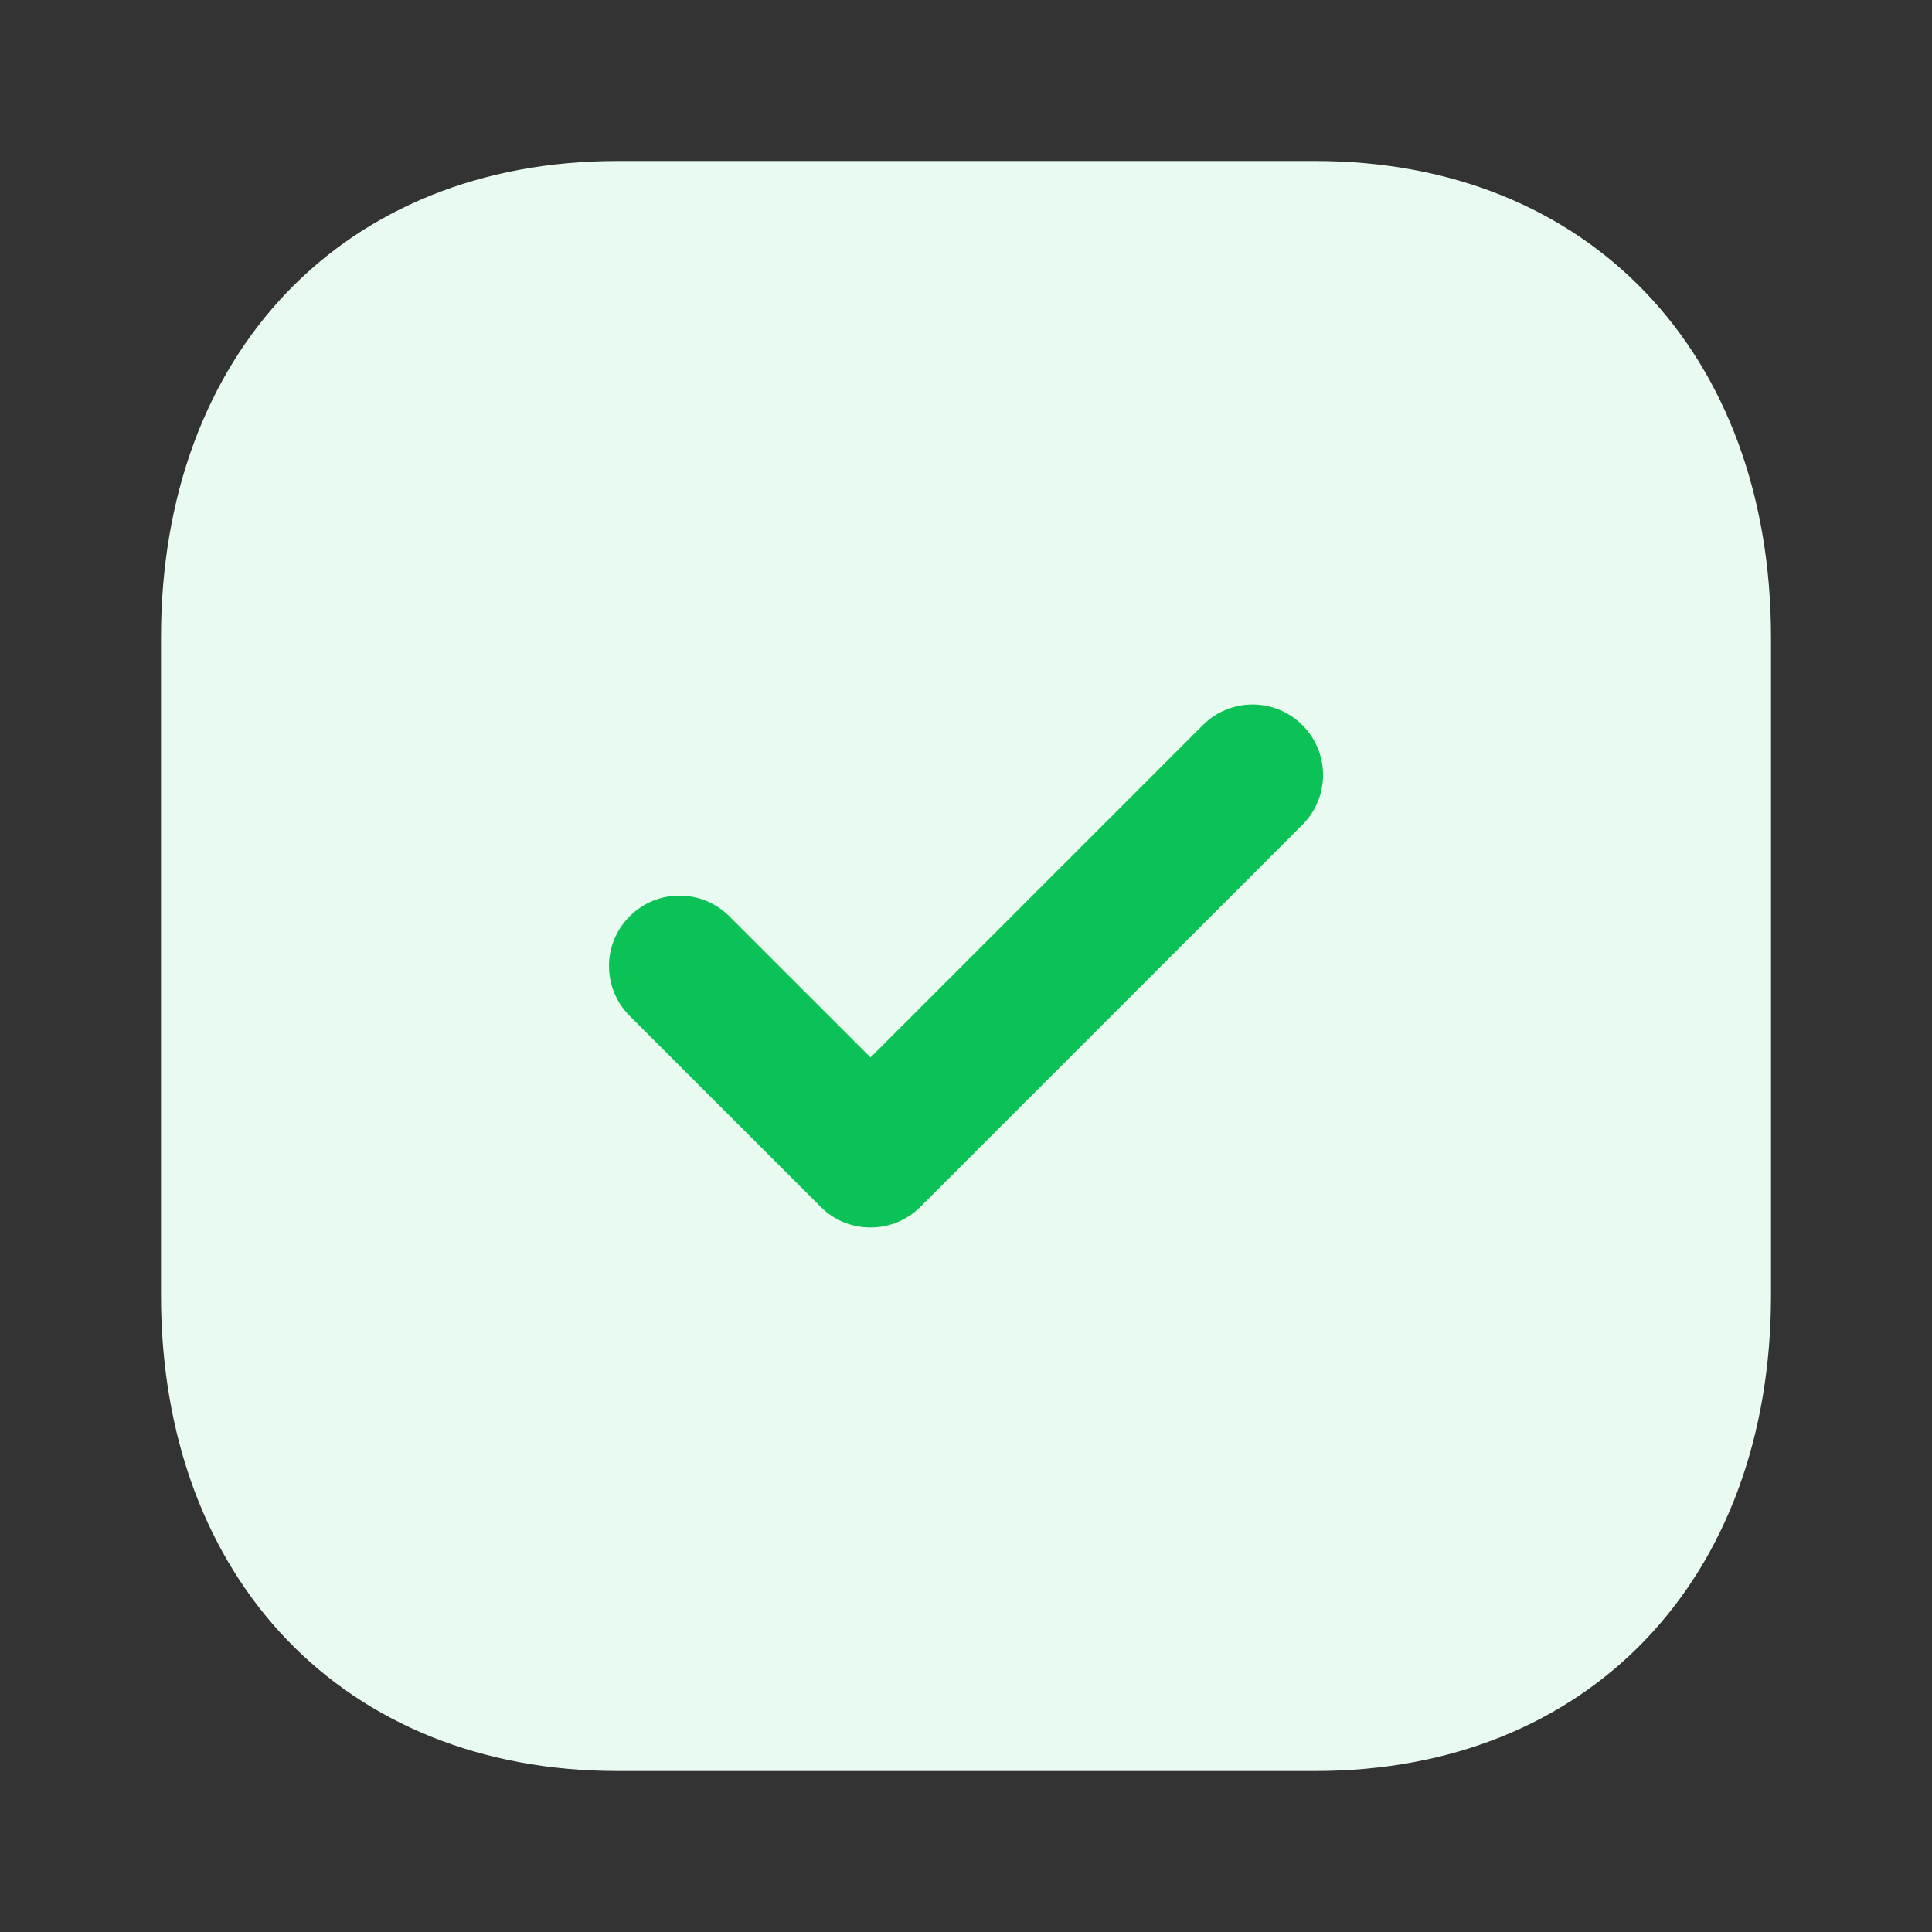
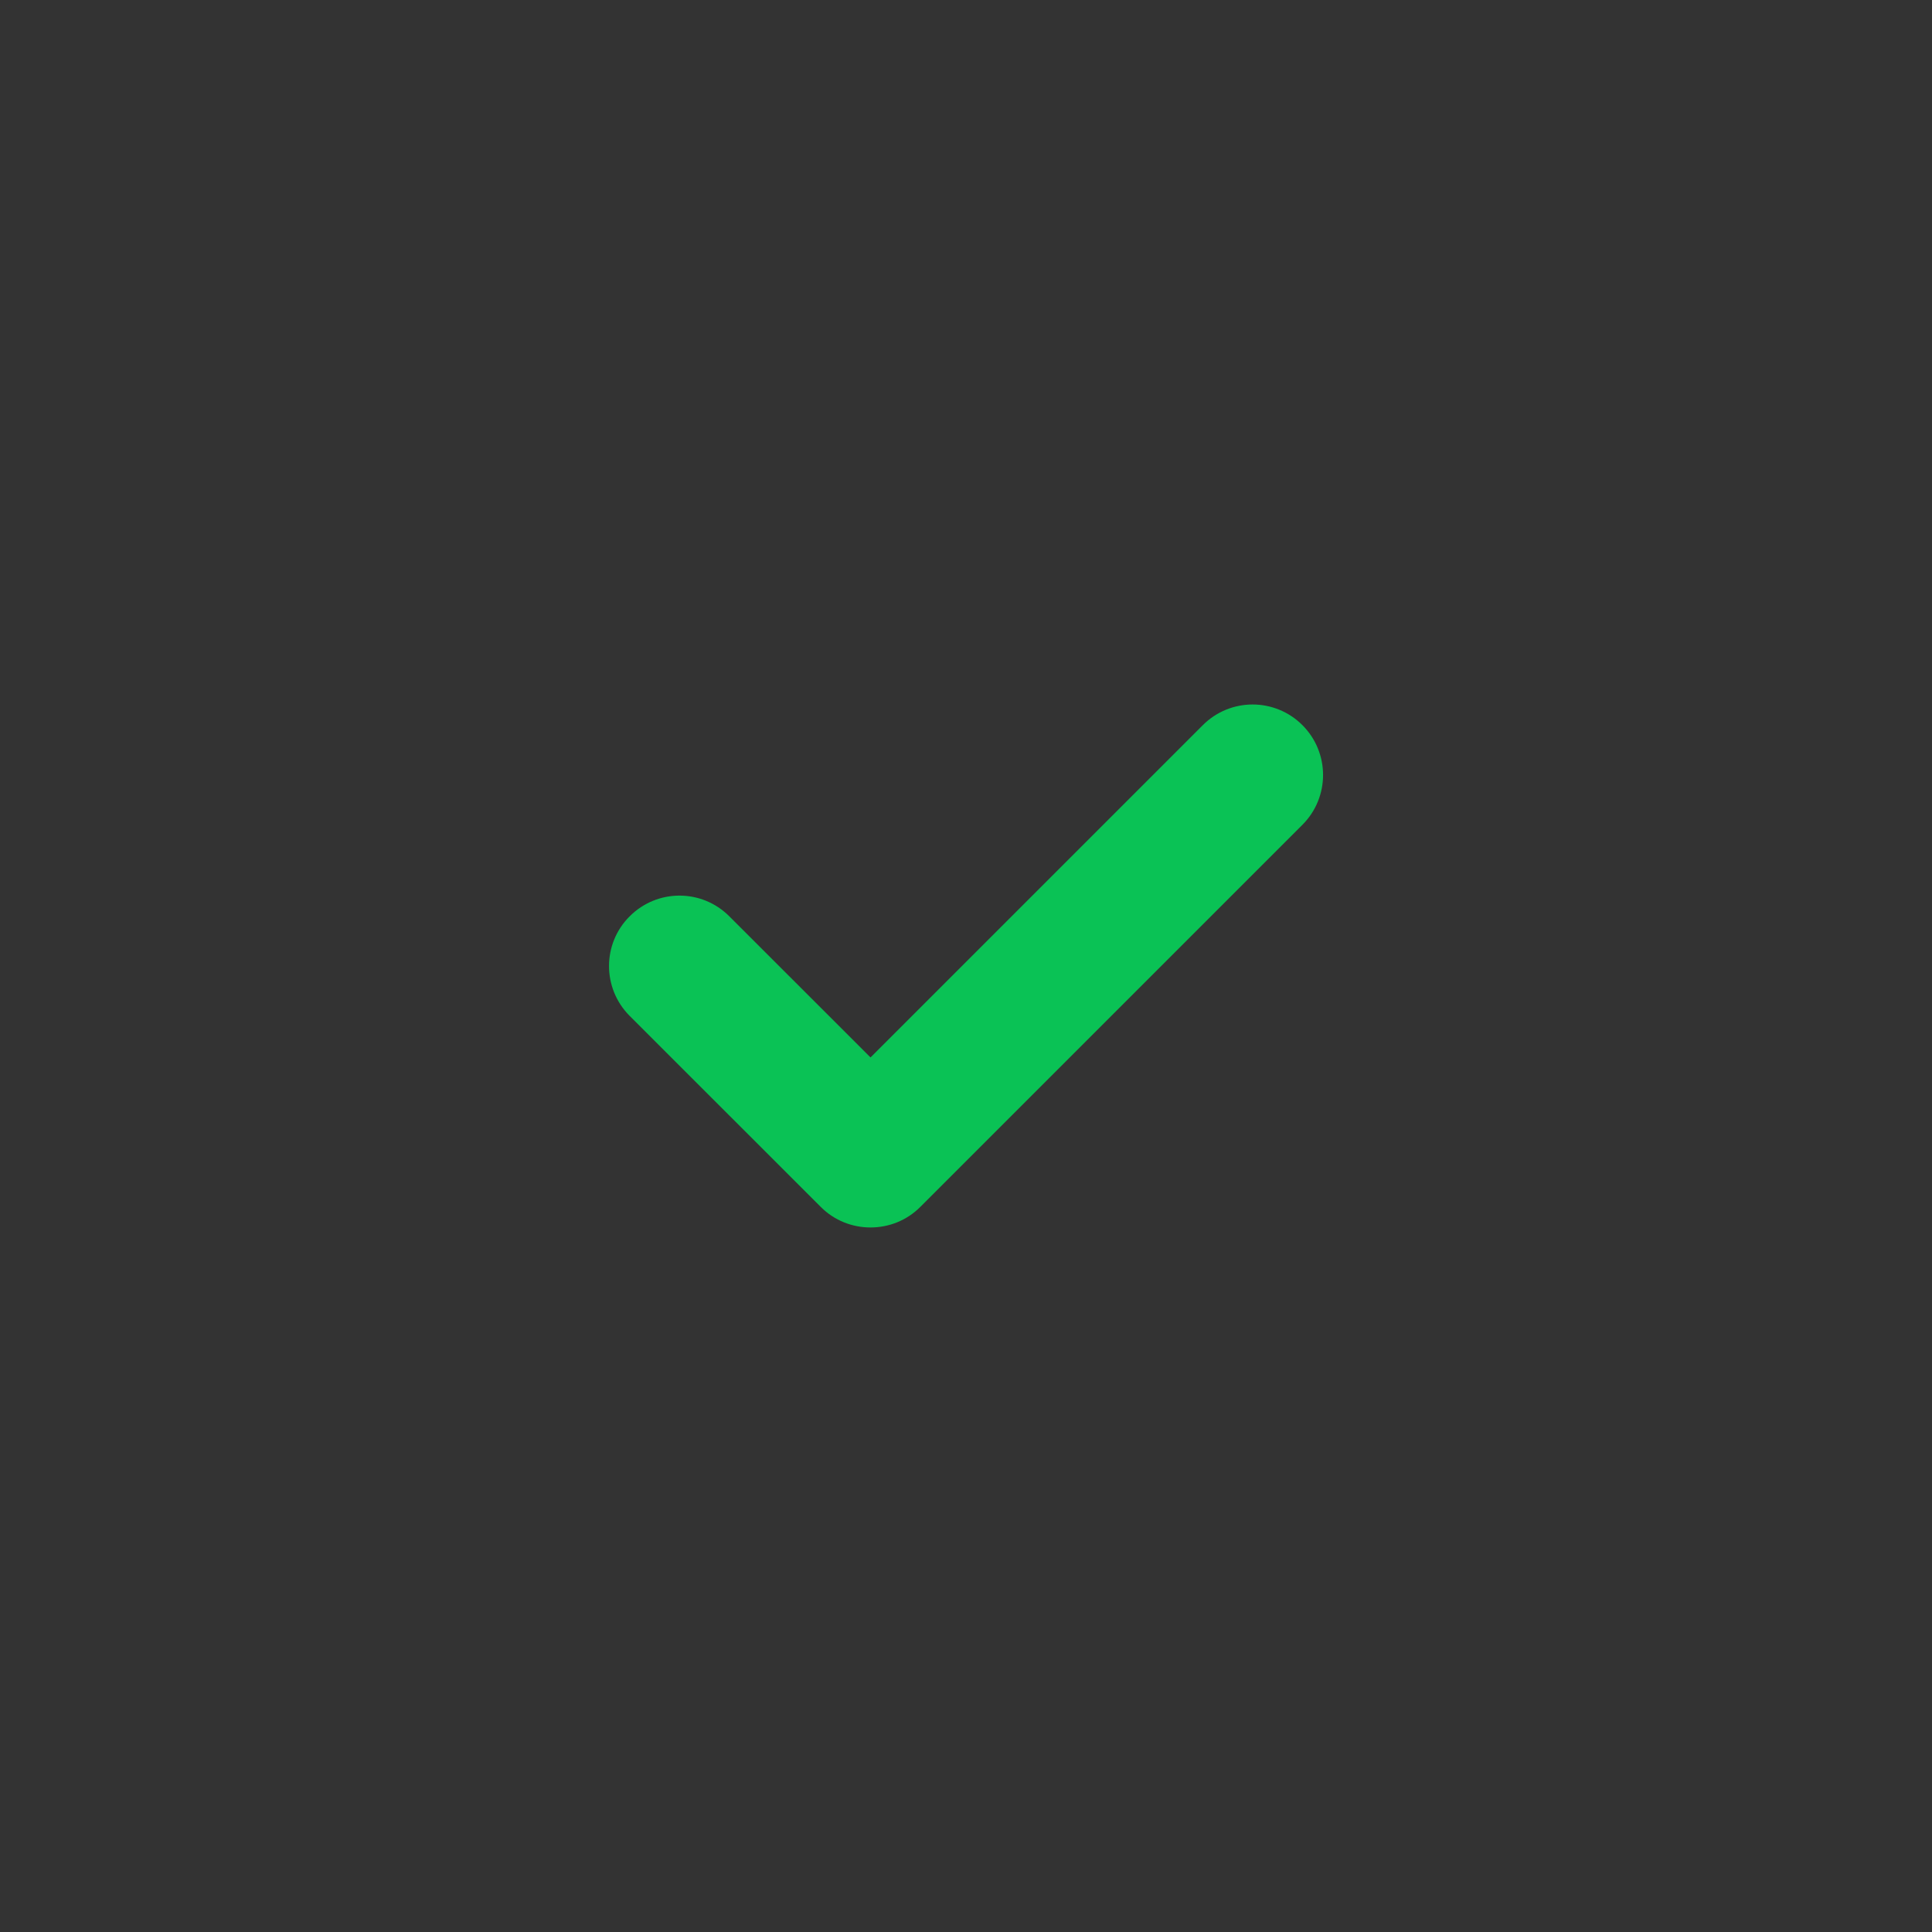
<svg xmlns="http://www.w3.org/2000/svg" width="24" height="24" viewBox="0 0 24 24" fill="none">
  <rect x="0" y="0" width="24" height="24" fill="#333333" stroke="none" />
-   <path d="M16.34 2H7.67C4.28 2 2 4.38 2 7.92V16.09C2 19.62 4.28 22 7.67 22H16.34C19.73 22 22 19.62 22 16.09V7.92C22 4.38 19.73 2 16.34 2" fill="#E9FBF0" />
  <path d="M10.814 15.248C10.59 15.248 10.366 15.164 10.195 14.992L7.822 12.62C7.48 12.277 7.48 11.723 7.822 11.383C8.164 11.04 8.717 11.04 9.059 11.382L10.814 13.136L14.942 9.008C15.284 8.666 15.837 8.666 16.179 9.008C16.521 9.35 16.521 9.904 16.179 10.246L11.433 14.992C11.262 15.164 11.038 15.248 10.814 15.248" fill="#0AC255" />
</svg>